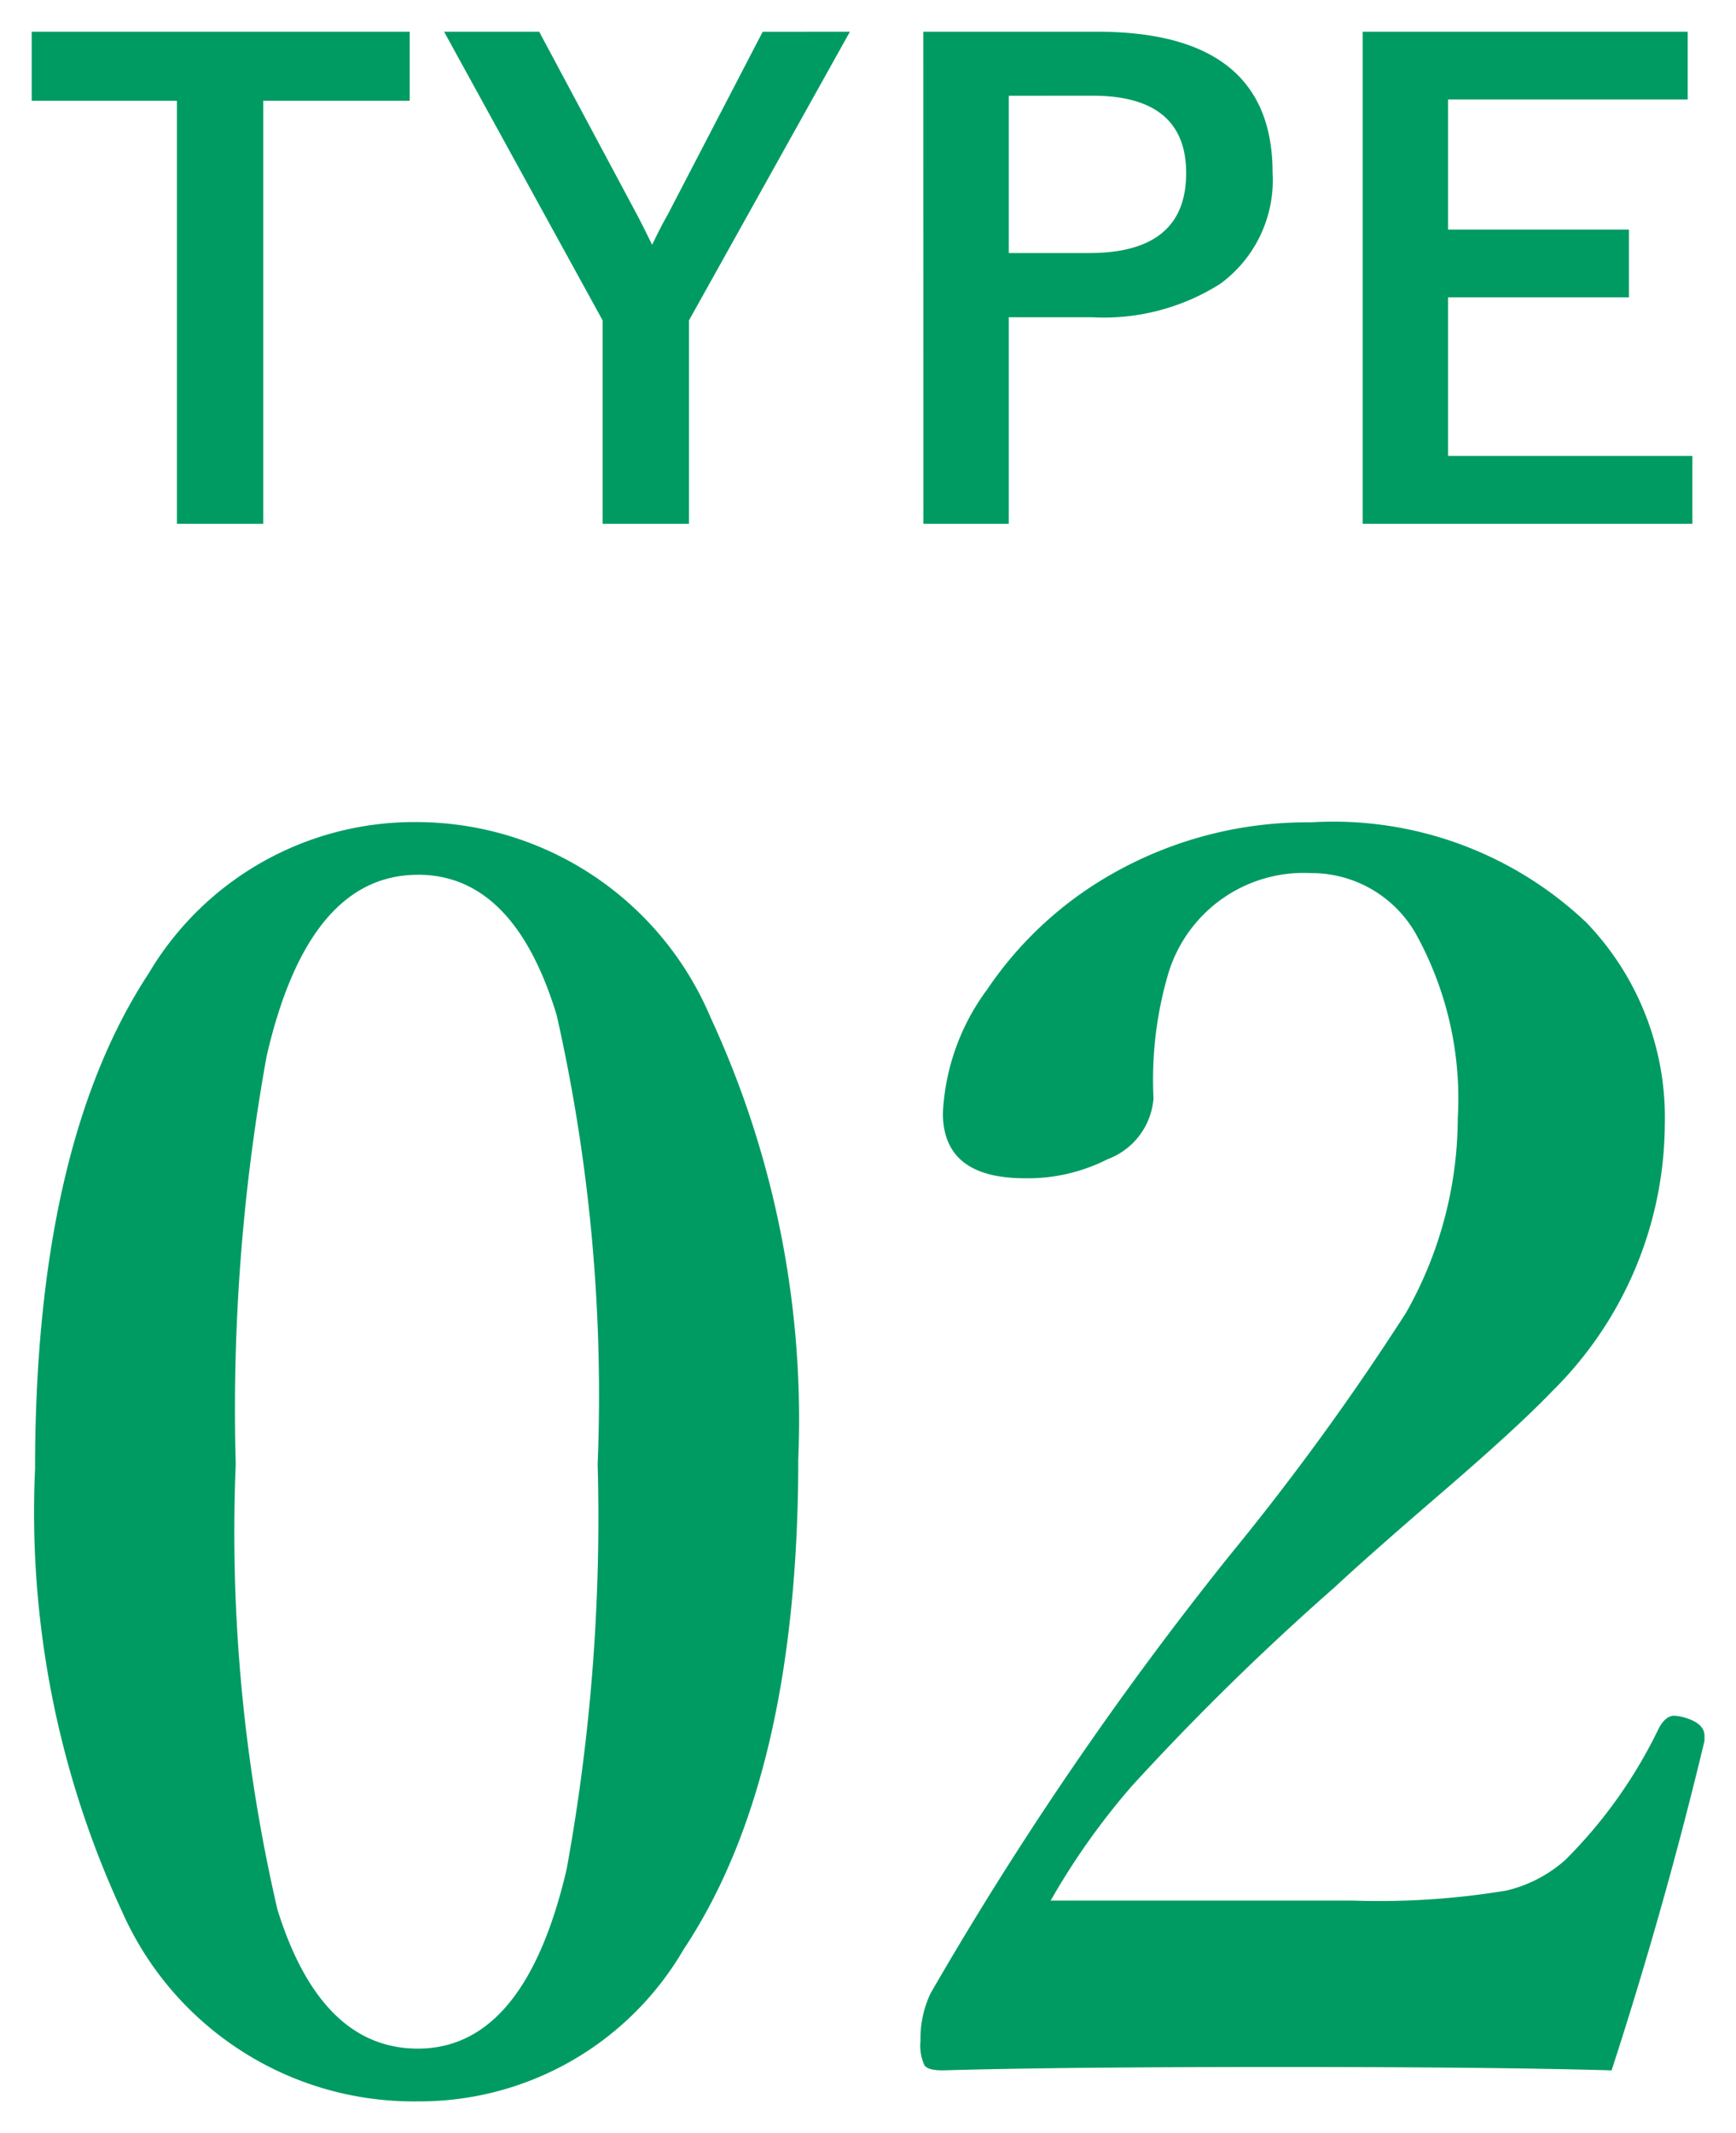
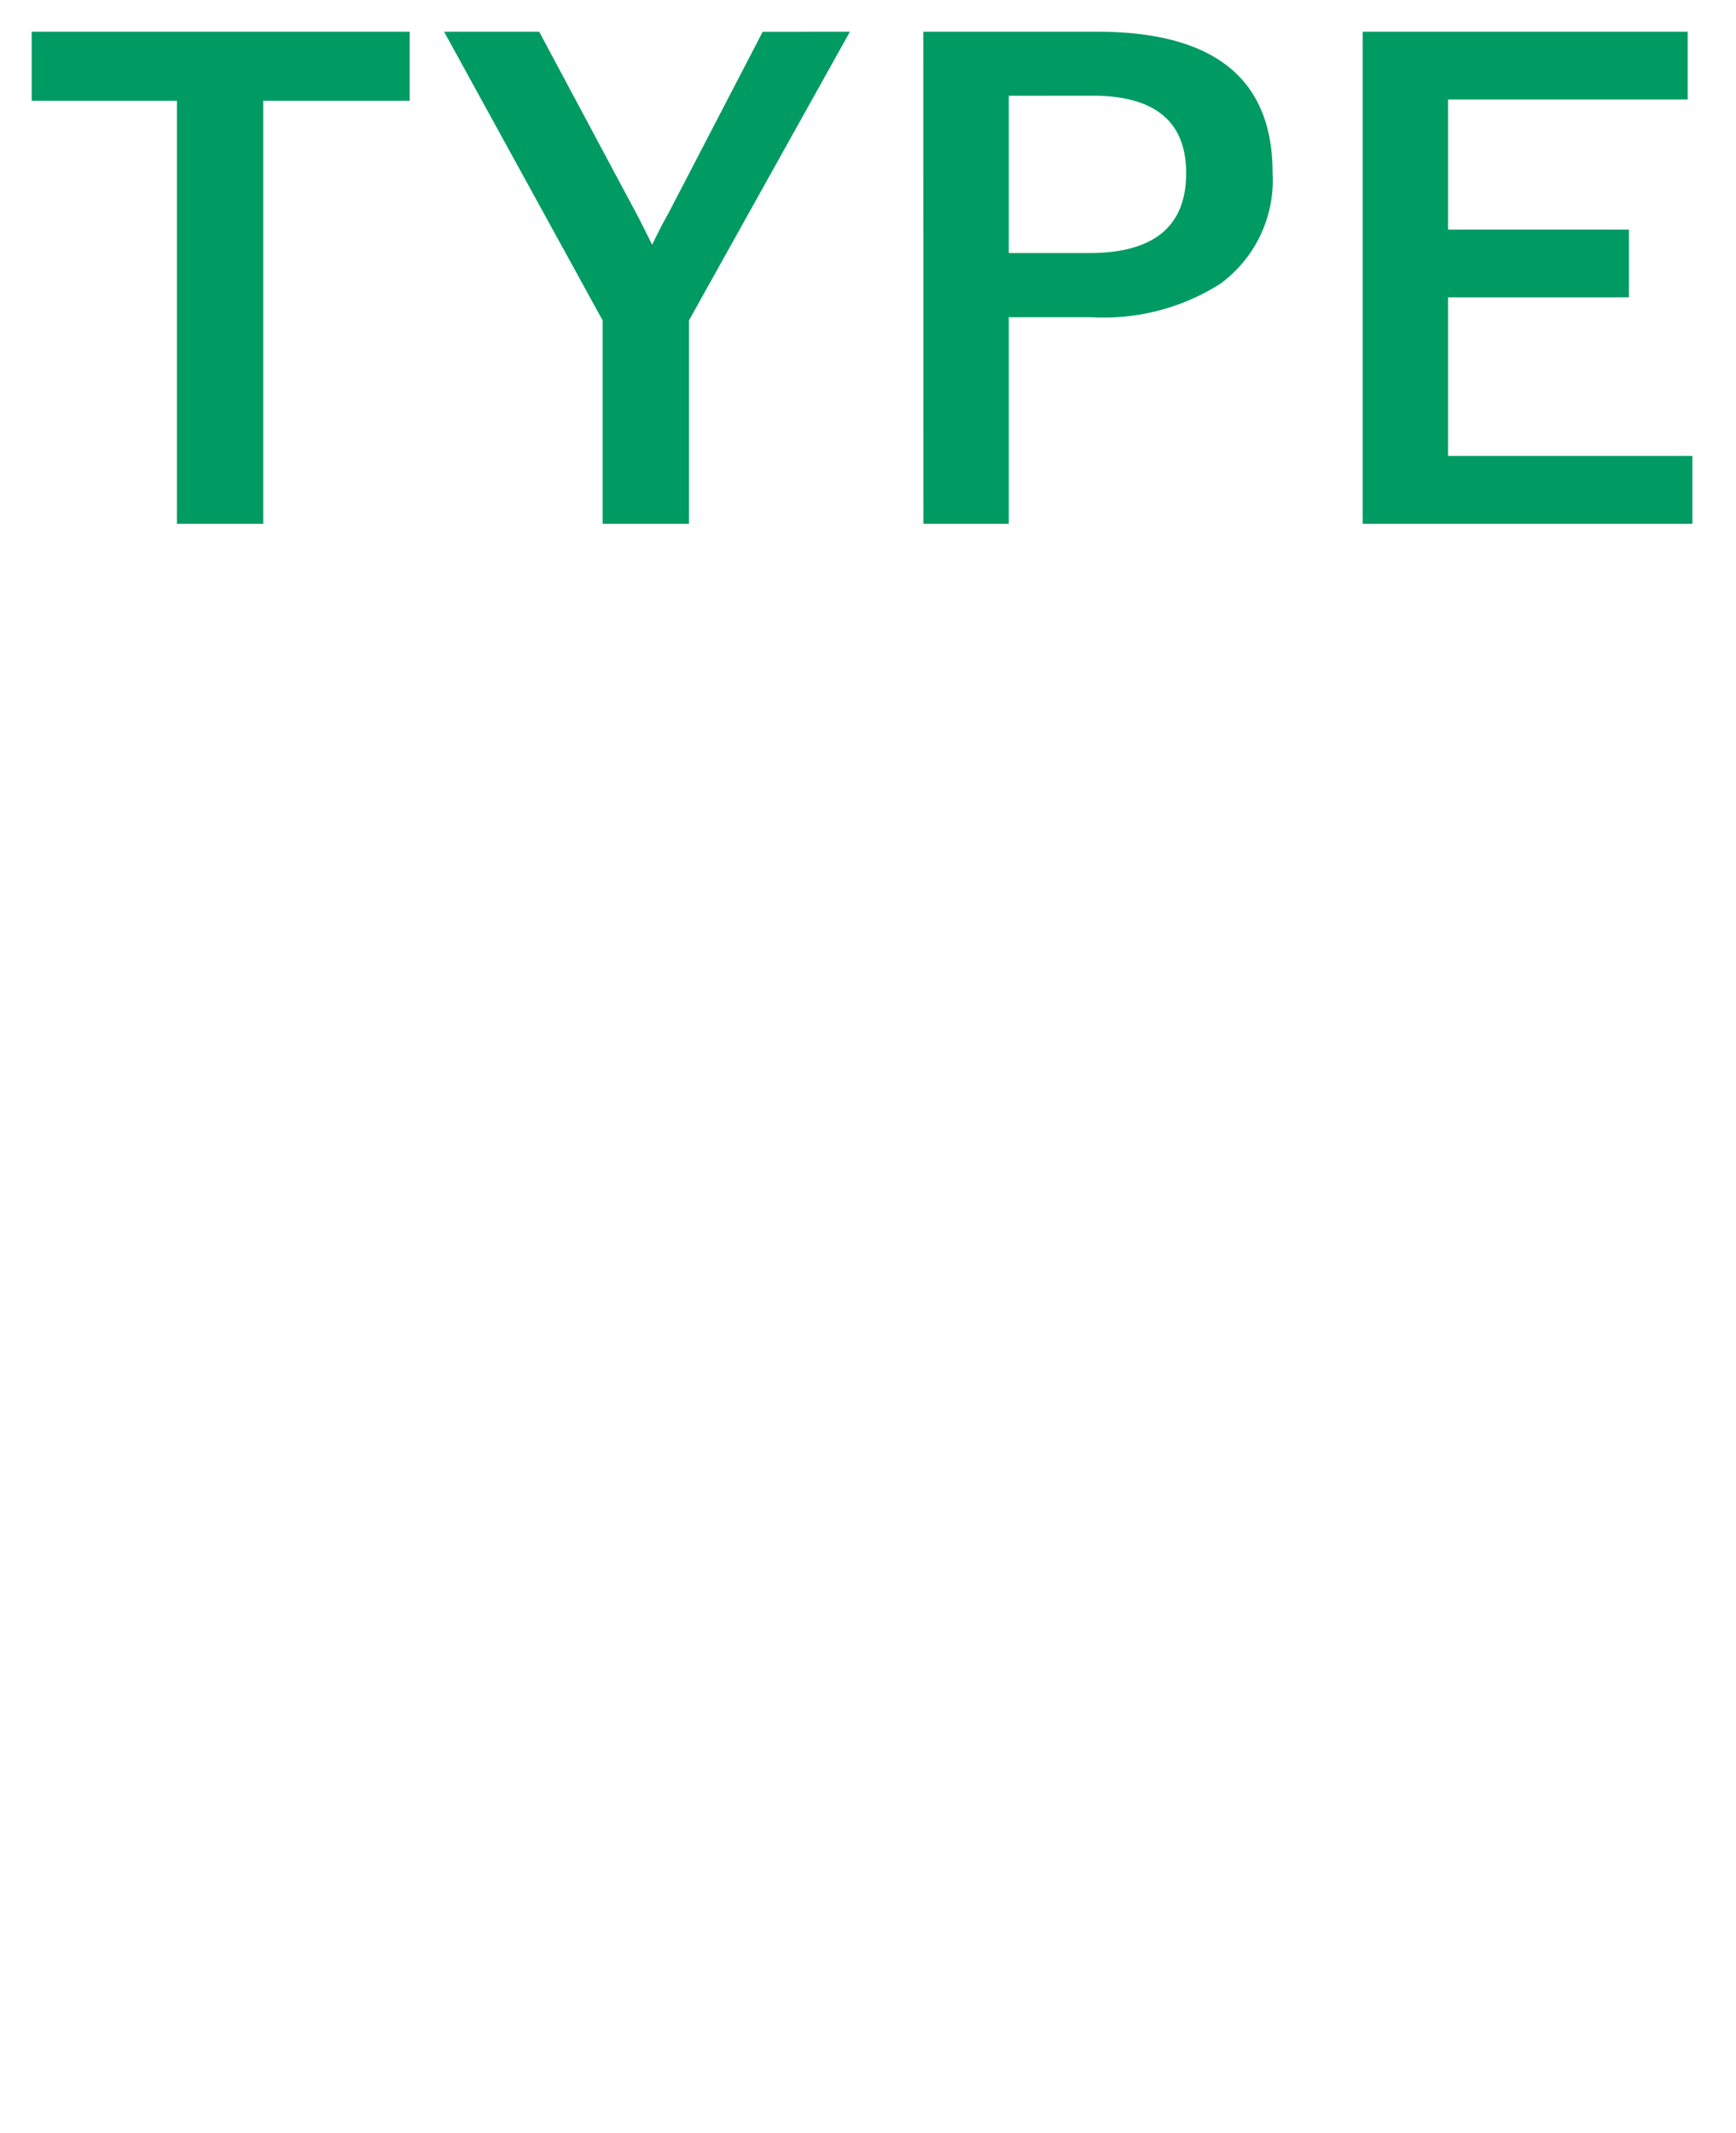
<svg xmlns="http://www.w3.org/2000/svg" width="27.38" height="33.634" viewBox="0 0 27.38 33.634">
  <g id="グループ_31555" data-name="グループ 31555" transform="translate(-255.382 -5013.761)">
    <path id="パス_67148" data-name="パス 67148" d="M-7.156-7.739V-6.65h-2.31V.02h-1.362V-6.65h-2.29V-7.739Zm6.943,0L-2.751-3.188V.02H-4.114V-3.188l-2.5-4.551h1.5l1.543,2.886q.054.1.239.474.127-.269.249-.483l1.494-2.876Zm1.157,0H3.684q2.769,0,2.769,2.222a2.024,2.024,0,0,1-.825,1.753A3.428,3.428,0,0,1,3.6-3.237H2.292V.02H.945ZM2.292-6.729v2.48h1.27q1.528,0,1.528-1.26,0-1.221-1.479-1.221ZM13-7.739V-6.67H9.221v2.051h2.852V-3.55H9.221v2.5h3.853V.02h-5.2V-7.739Z" transform="translate(269 5022)" fill="#009b63" stroke="rgba(0,0,0,0)" stroke-width="1" />
-     <path id="パス_67147" data-name="パス 67147" d="M-7.027-20.276A5.037,5.037,0,0,1-2.413-17.2,15.087,15.087,0,0,1-1.028-10.23q0,5.01-1.806,7.726a4.819,4.819,0,0,1-4.192,2.4A5.027,5.027,0,0,1-11.694-3.1a14.962,14.962,0,0,1-1.371-6.974q0-5.089,1.793-7.818A4.867,4.867,0,0,1-7.027-20.276Zm0,.831q-1.727,0-2.386,2.861A31.251,31.251,0,0,0-9.9-10.151a26.309,26.309,0,0,0,.659,7.027Q-8.556-.936-7.027-.936q1.688,0,2.347-2.834a30.9,30.9,0,0,0,.488-6.381,27.2,27.2,0,0,0-.646-7.08Q-5.511-19.446-7.027-19.446ZM11.8-.593Q9.967-.646,6.592-.646q-3.56,0-5.339.053-.237,0-.29-.079A.735.735,0,0,1,.9-1.055a1.663,1.663,0,0,1,.158-.751A54.931,54.931,0,0,1,5.788-8.728a40.858,40.858,0,0,0,2.769-3.81,6.259,6.259,0,0,0,.817-3.072,5.368,5.368,0,0,0-.659-2.9,1.894,1.894,0,0,0-1.661-.962A2.23,2.23,0,0,0,4.812-17.9a5.91,5.91,0,0,0-.237,1.978,1.115,1.115,0,0,1-.725.962,2.775,2.775,0,0,1-1.305.3q-1.292,0-1.292-1.028a3.553,3.553,0,0,1,.7-1.951,5.865,5.865,0,0,1,1.991-1.833,6.219,6.219,0,0,1,3.111-.8A5.8,5.8,0,0,1,11.4-18.694a4.431,4.431,0,0,1,1.239,3.19,5.956,5.956,0,0,1-1.78,4.206q-.554.58-1.846,1.688-1.055.91-1.582,1.4a41.1,41.1,0,0,0-3.19,3.125A11.163,11.163,0,0,0,2.953-3.27H7.726a12.254,12.254,0,0,0,2.413-.158,2.129,2.129,0,0,0,.936-.488A7.562,7.562,0,0,0,12.551-6q.105-.185.237-.185a.765.765,0,0,1,.2.04q.277.092.277.277v.079Q12.643-3.19,11.8-.593Z" transform="translate(269 5047)" fill="#009b63" stroke="rgba(0,0,0,0)" stroke-width="1" />
  </g>
</svg>